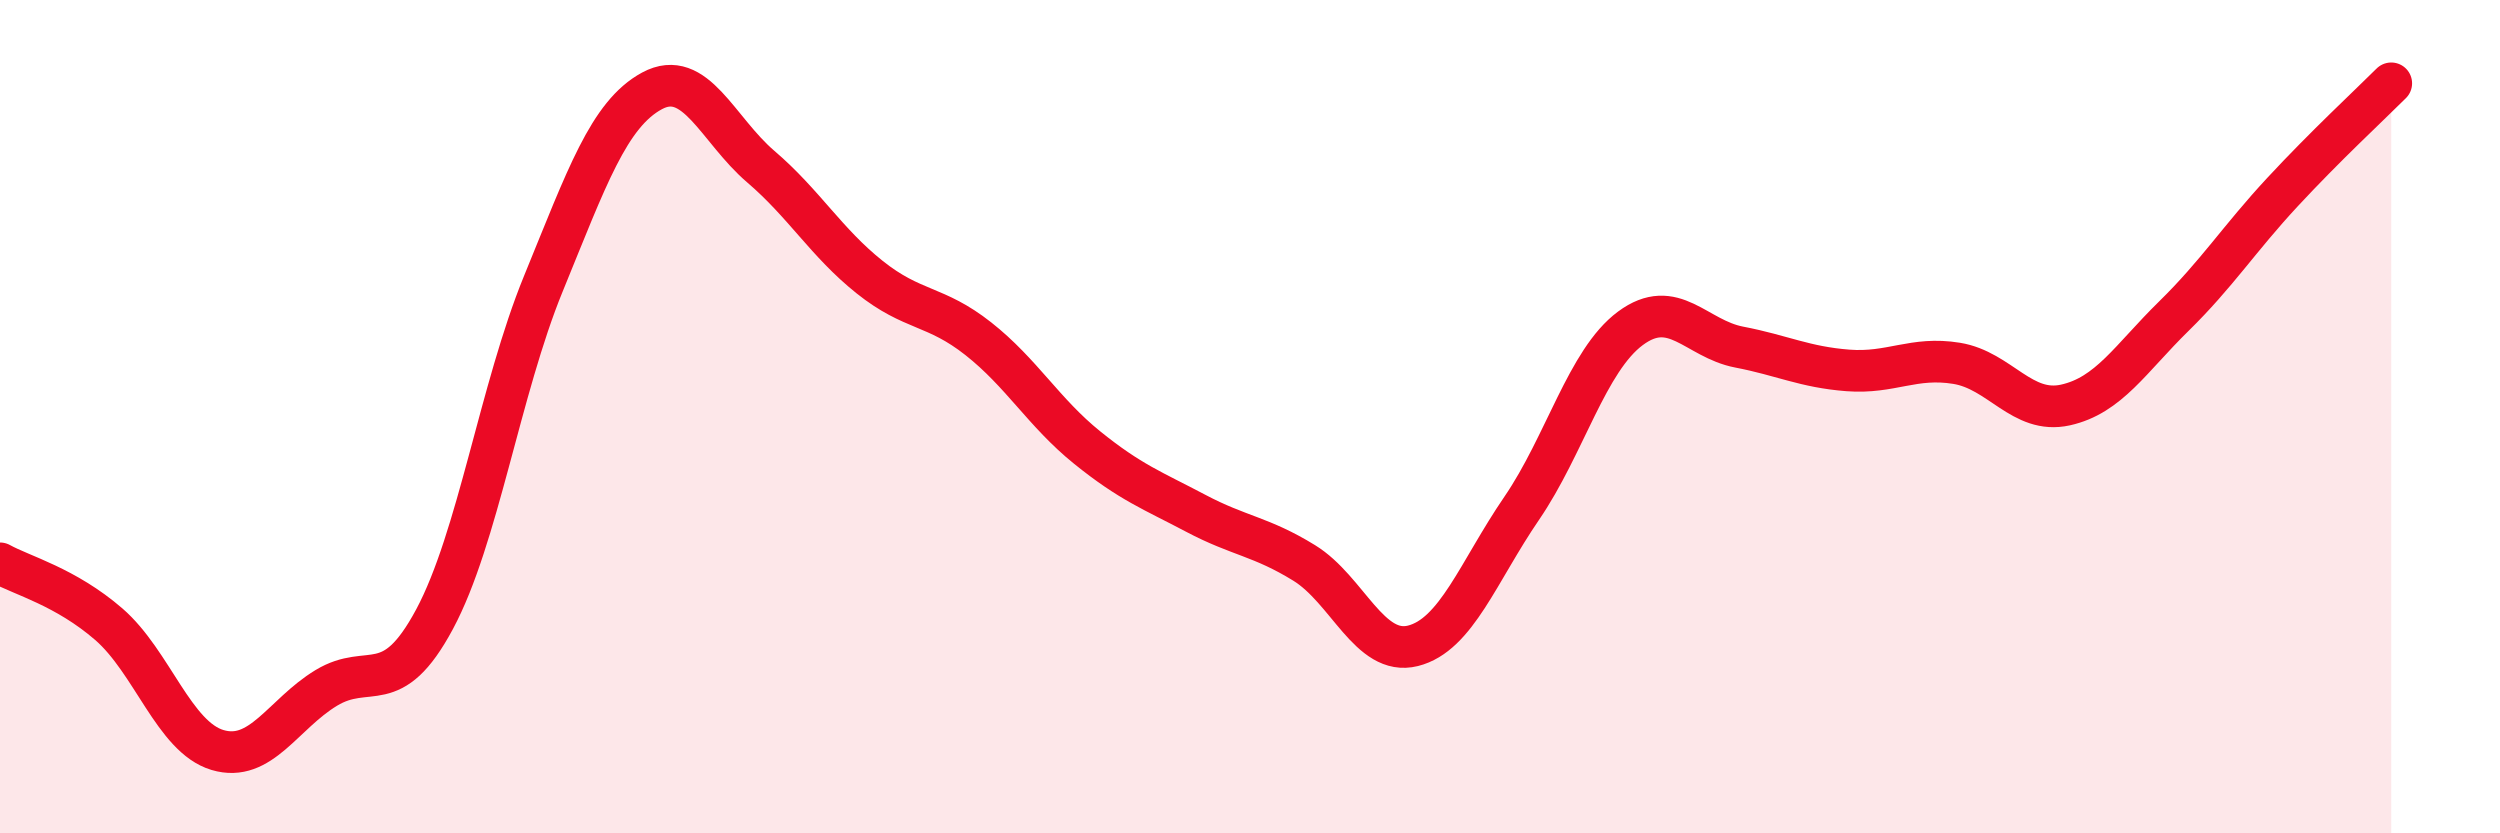
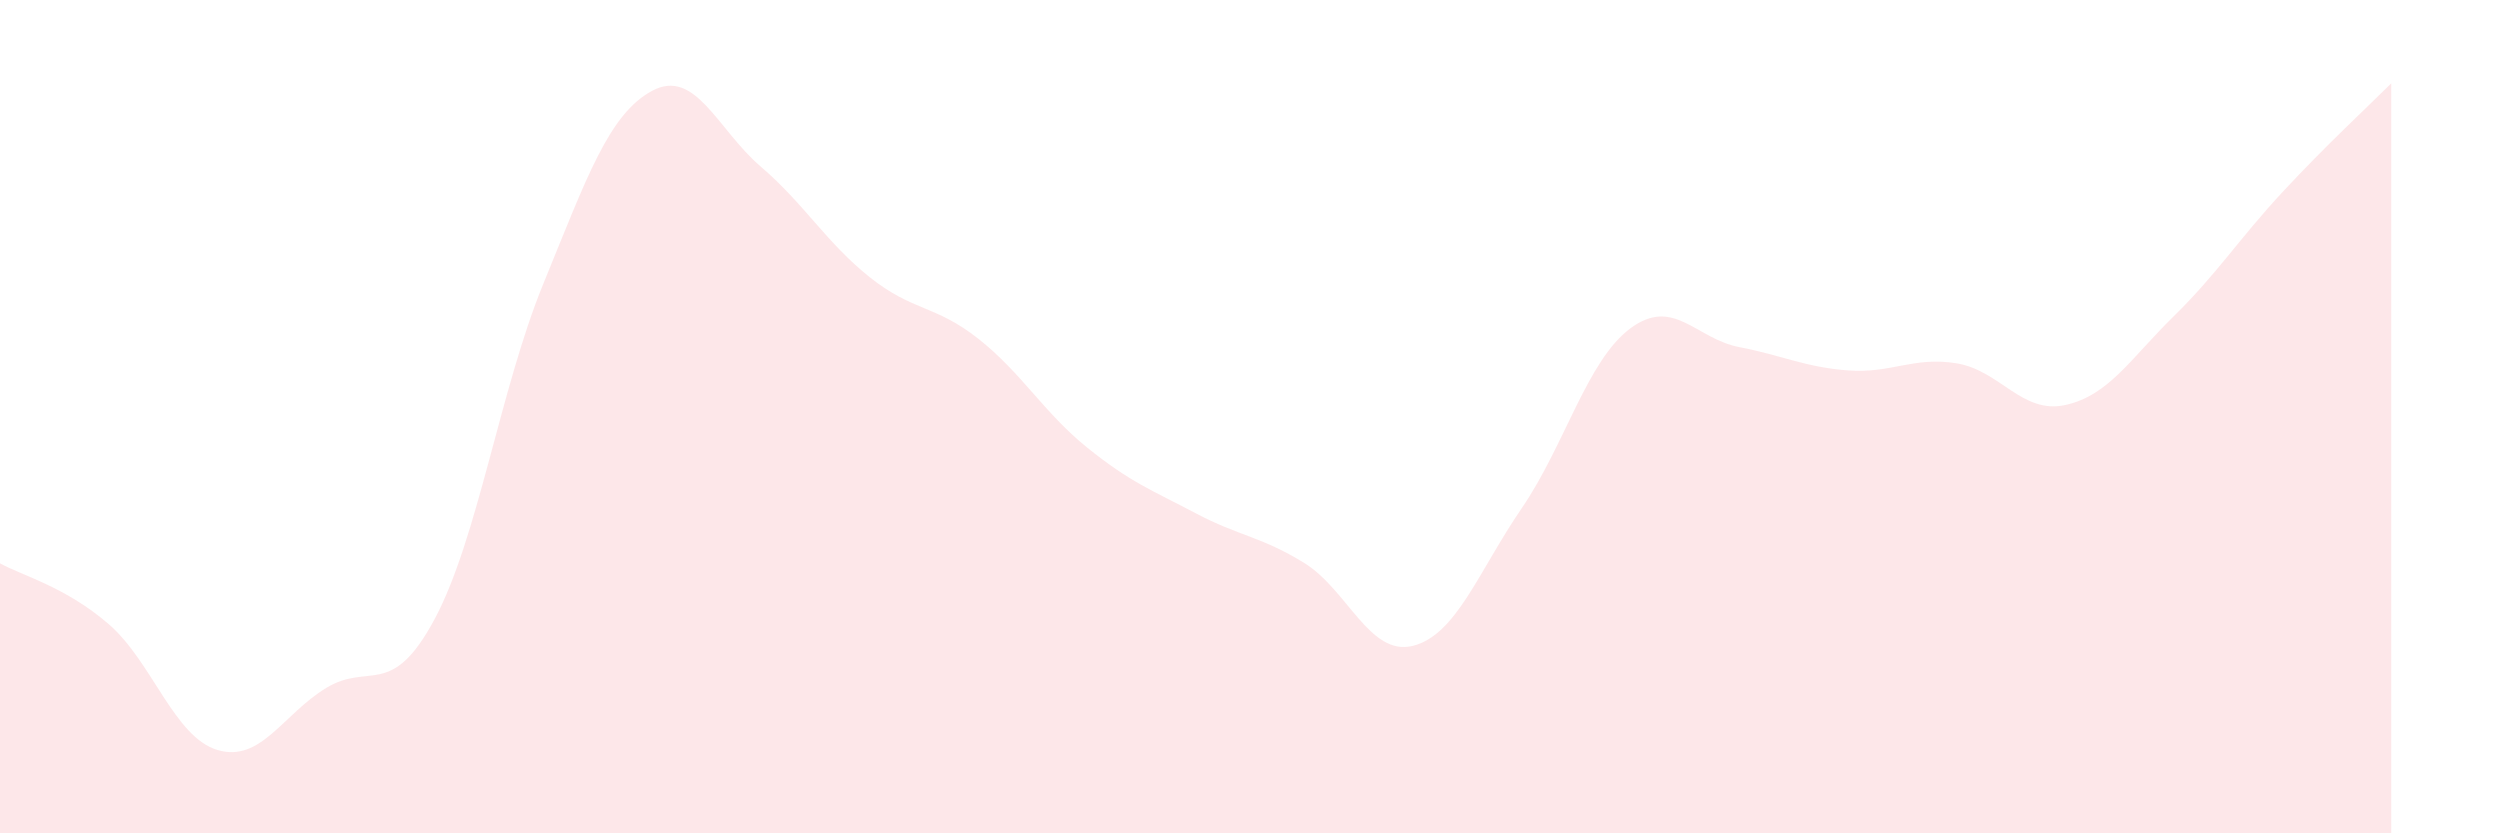
<svg xmlns="http://www.w3.org/2000/svg" width="60" height="20" viewBox="0 0 60 20">
  <path d="M 0,13.52 C 0.52,13.81 1.57,14.08 2.61,14.98 C 3.65,15.88 4.18,17.69 5.22,18 C 6.26,18.31 6.79,17.14 7.83,16.51 C 8.87,15.88 9.39,16.8 10.43,14.86 C 11.47,12.92 12,9.35 13.04,6.81 C 14.08,4.27 14.61,2.74 15.65,2.18 C 16.69,1.62 17.22,3.11 18.26,4 C 19.3,4.89 19.83,5.82 20.87,6.65 C 21.91,7.48 22.44,7.31 23.48,8.13 C 24.52,8.95 25.05,9.9 26.09,10.74 C 27.13,11.58 27.66,11.77 28.7,12.32 C 29.74,12.87 30.26,12.87 31.3,13.51 C 32.34,14.15 32.87,15.76 33.91,15.5 C 34.95,15.24 35.48,13.72 36.52,12.2 C 37.56,10.68 38.09,8.65 39.13,7.88 C 40.17,7.11 40.7,8.13 41.74,8.33 C 42.78,8.53 43.31,8.81 44.35,8.89 C 45.39,8.97 45.92,8.55 46.96,8.72 C 48,8.89 48.53,9.95 49.57,9.72 C 50.61,9.49 51.13,8.61 52.17,7.59 C 53.21,6.57 53.74,5.73 54.78,4.61 C 55.82,3.49 56.87,2.52 57.39,2L57.39 20L0 20Z" fill="#EB0A25" opacity="0.1" stroke-linecap="round" stroke-linejoin="round" />
-   <path d="M 0,13.52 C 0.52,13.81 1.57,14.08 2.61,14.98 C 3.65,15.88 4.18,17.69 5.22,18 C 6.26,18.31 6.79,17.14 7.83,16.51 C 8.87,15.88 9.39,16.8 10.43,14.86 C 11.47,12.92 12,9.35 13.04,6.81 C 14.08,4.27 14.61,2.74 15.65,2.18 C 16.69,1.62 17.22,3.11 18.26,4 C 19.3,4.89 19.83,5.82 20.87,6.65 C 21.91,7.48 22.44,7.31 23.48,8.13 C 24.52,8.95 25.05,9.9 26.09,10.74 C 27.13,11.58 27.66,11.77 28.7,12.32 C 29.74,12.87 30.26,12.87 31.3,13.51 C 32.34,14.15 32.87,15.76 33.91,15.5 C 34.95,15.24 35.48,13.72 36.52,12.2 C 37.56,10.68 38.09,8.65 39.13,7.88 C 40.17,7.11 40.7,8.13 41.74,8.33 C 42.78,8.53 43.31,8.81 44.35,8.89 C 45.39,8.97 45.92,8.55 46.96,8.72 C 48,8.89 48.53,9.95 49.57,9.72 C 50.61,9.49 51.13,8.61 52.17,7.59 C 53.21,6.57 53.74,5.73 54.78,4.61 C 55.82,3.49 56.87,2.52 57.39,2" stroke="#EB0A25" stroke-width="1" fill="none" stroke-linecap="round" stroke-linejoin="round" />
</svg>